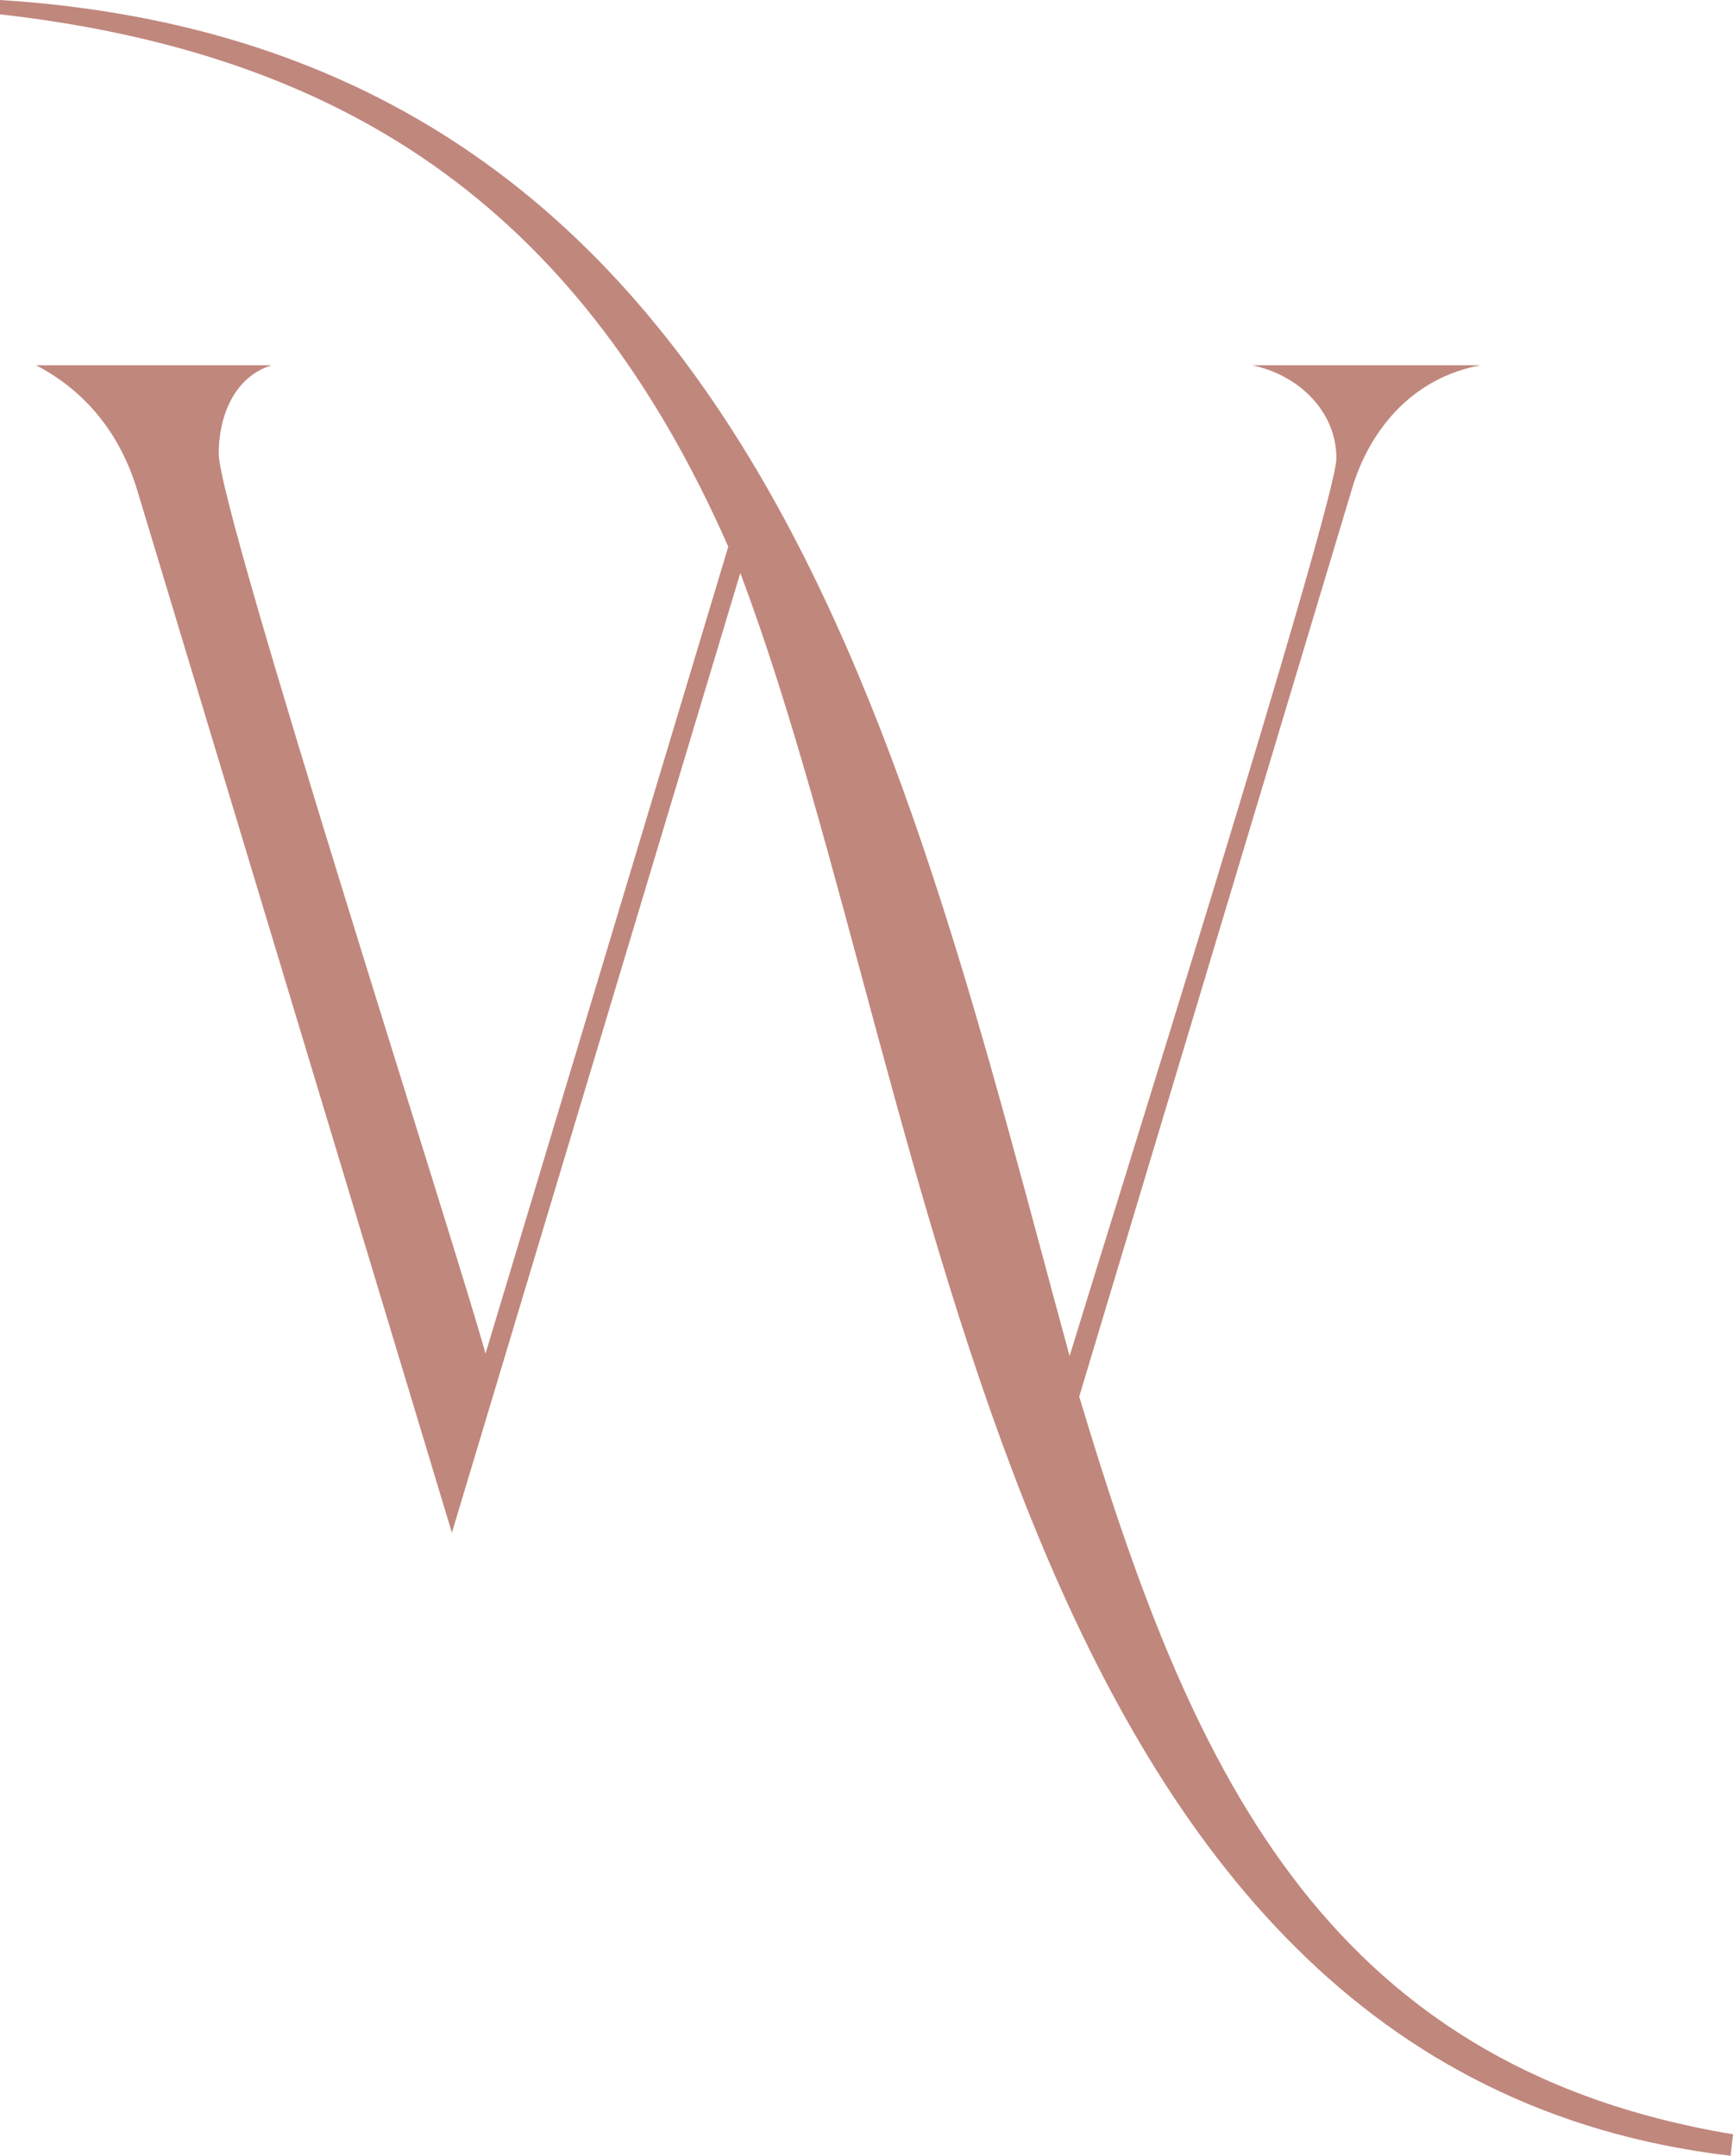
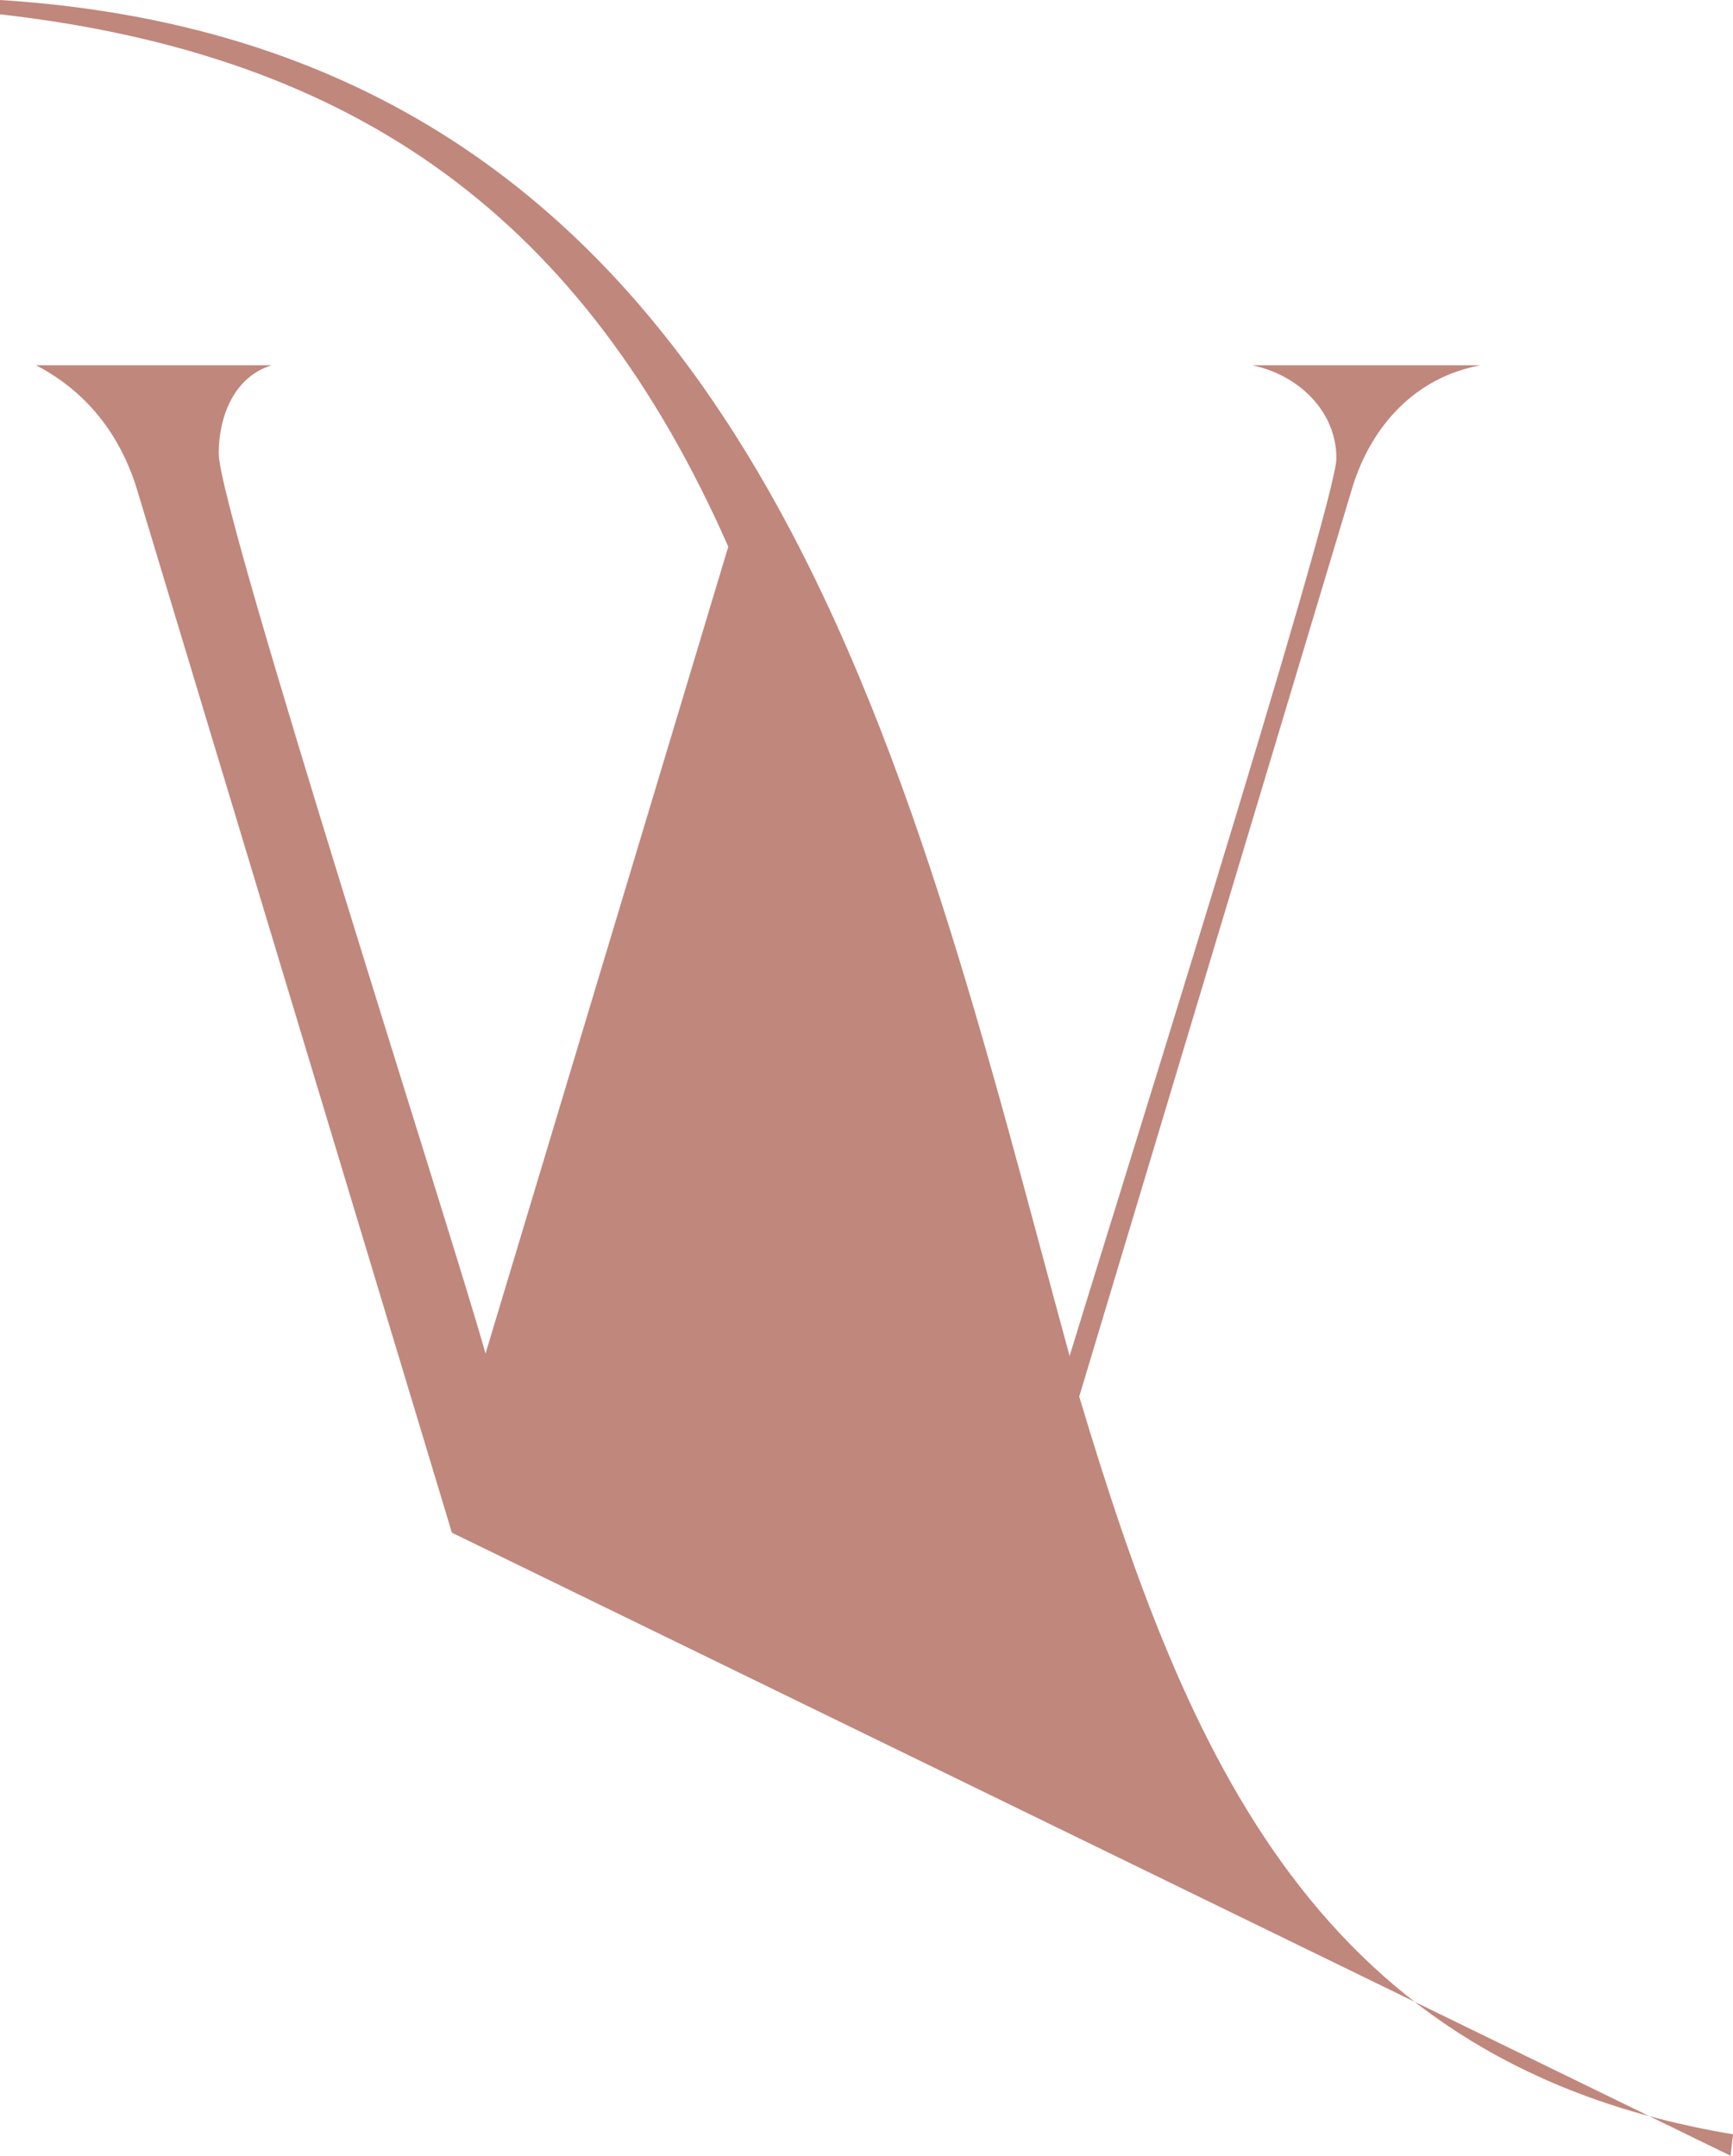
<svg xmlns="http://www.w3.org/2000/svg" width="131" height="163" viewBox="0 0 131 163" fill="none">
-   <path d="M102.293 36.643L81.58 105.597C89.757 132.854 99.567 156.14 131.001 161.375L130.819 162.999C75.585 156.501 71.224 83.936 55.962 43.322L34.159 115.887L10.356 37.005C9.084 32.852 6.541 29.604 2.725 27.618H20.531C17.623 28.521 16.533 31.59 16.533 34.297C16.533 38.629 34.52 94.407 36.701 102.349L55.052 41.336C44.151 16.606 27.073 4.152 0 1.083V0C57.233 3.61 68.498 57.222 80.853 102.53C83.033 95.31 101.02 38.088 101.02 34.658C101.02 31.049 98.113 28.341 94.662 27.618H111.922C107.017 28.521 103.747 32.131 102.293 36.644V36.643Z" fill="#C0877D" />
+   <path d="M102.293 36.643L81.58 105.597C89.757 132.854 99.567 156.14 131.001 161.375L130.819 162.999L34.159 115.887L10.356 37.005C9.084 32.852 6.541 29.604 2.725 27.618H20.531C17.623 28.521 16.533 31.59 16.533 34.297C16.533 38.629 34.52 94.407 36.701 102.349L55.052 41.336C44.151 16.606 27.073 4.152 0 1.083V0C57.233 3.61 68.498 57.222 80.853 102.53C83.033 95.31 101.02 38.088 101.02 34.658C101.02 31.049 98.113 28.341 94.662 27.618H111.922C107.017 28.521 103.747 32.131 102.293 36.644V36.643Z" fill="#C0877D" />
</svg>